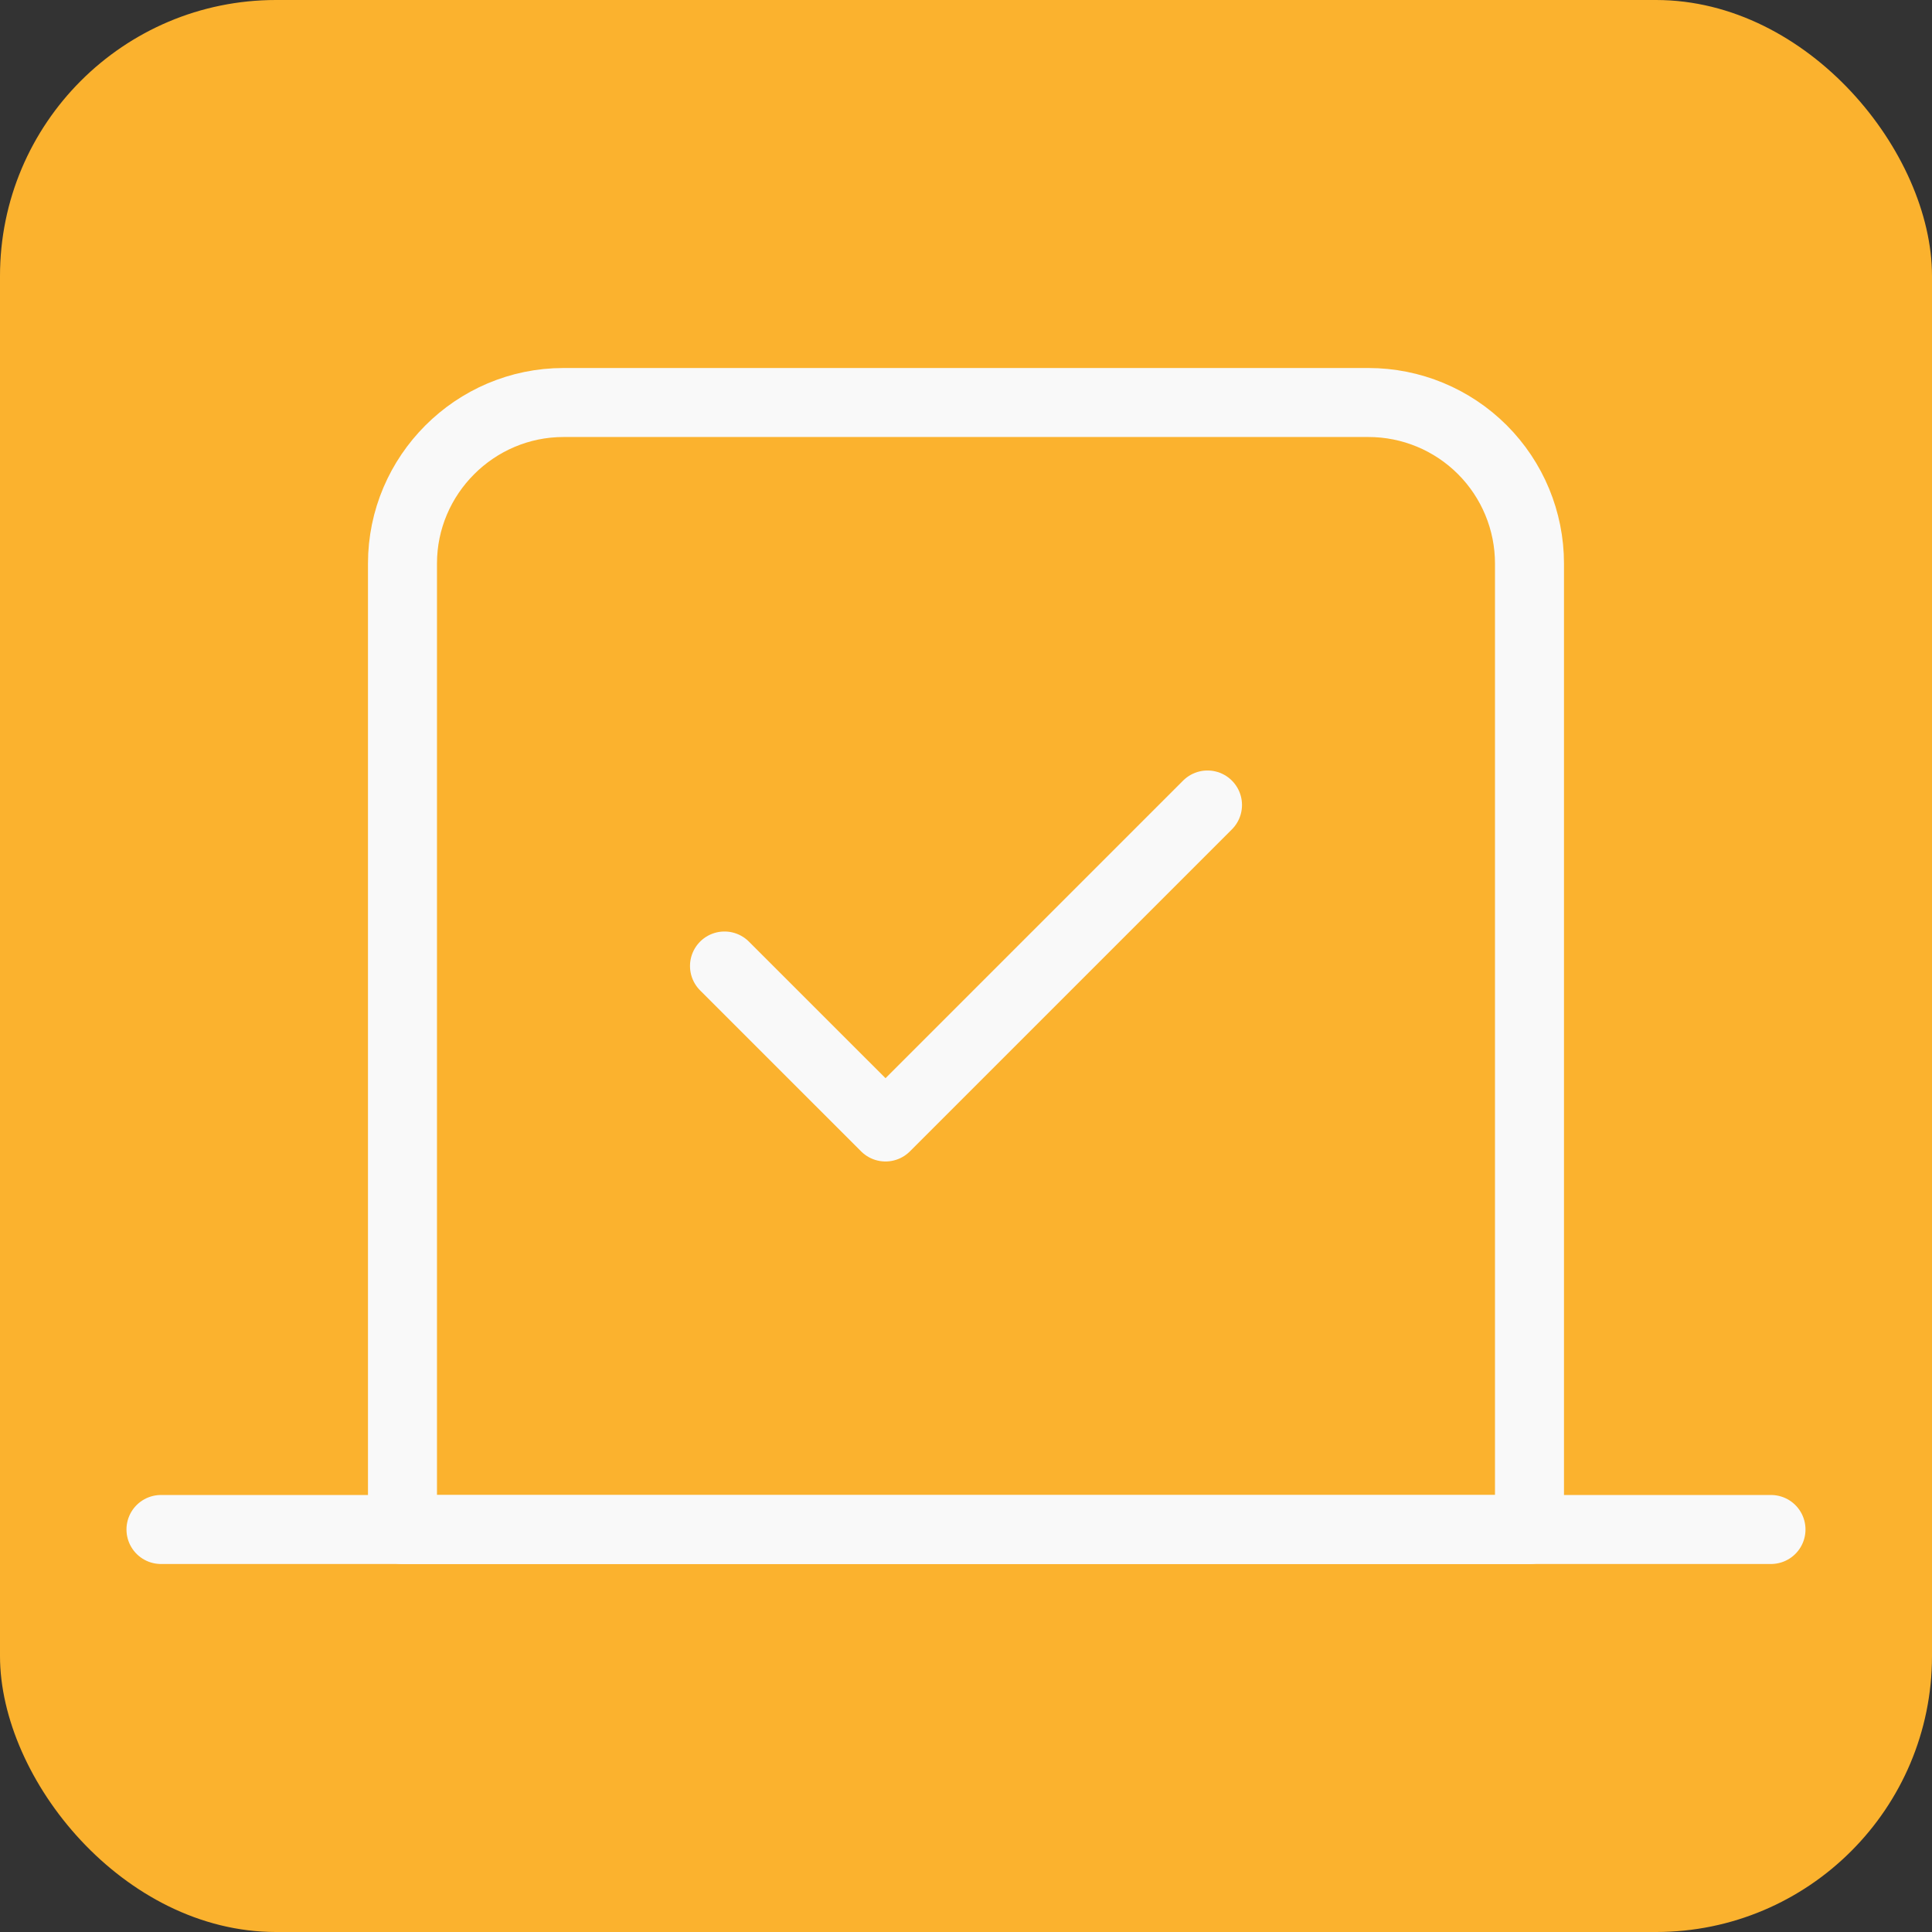
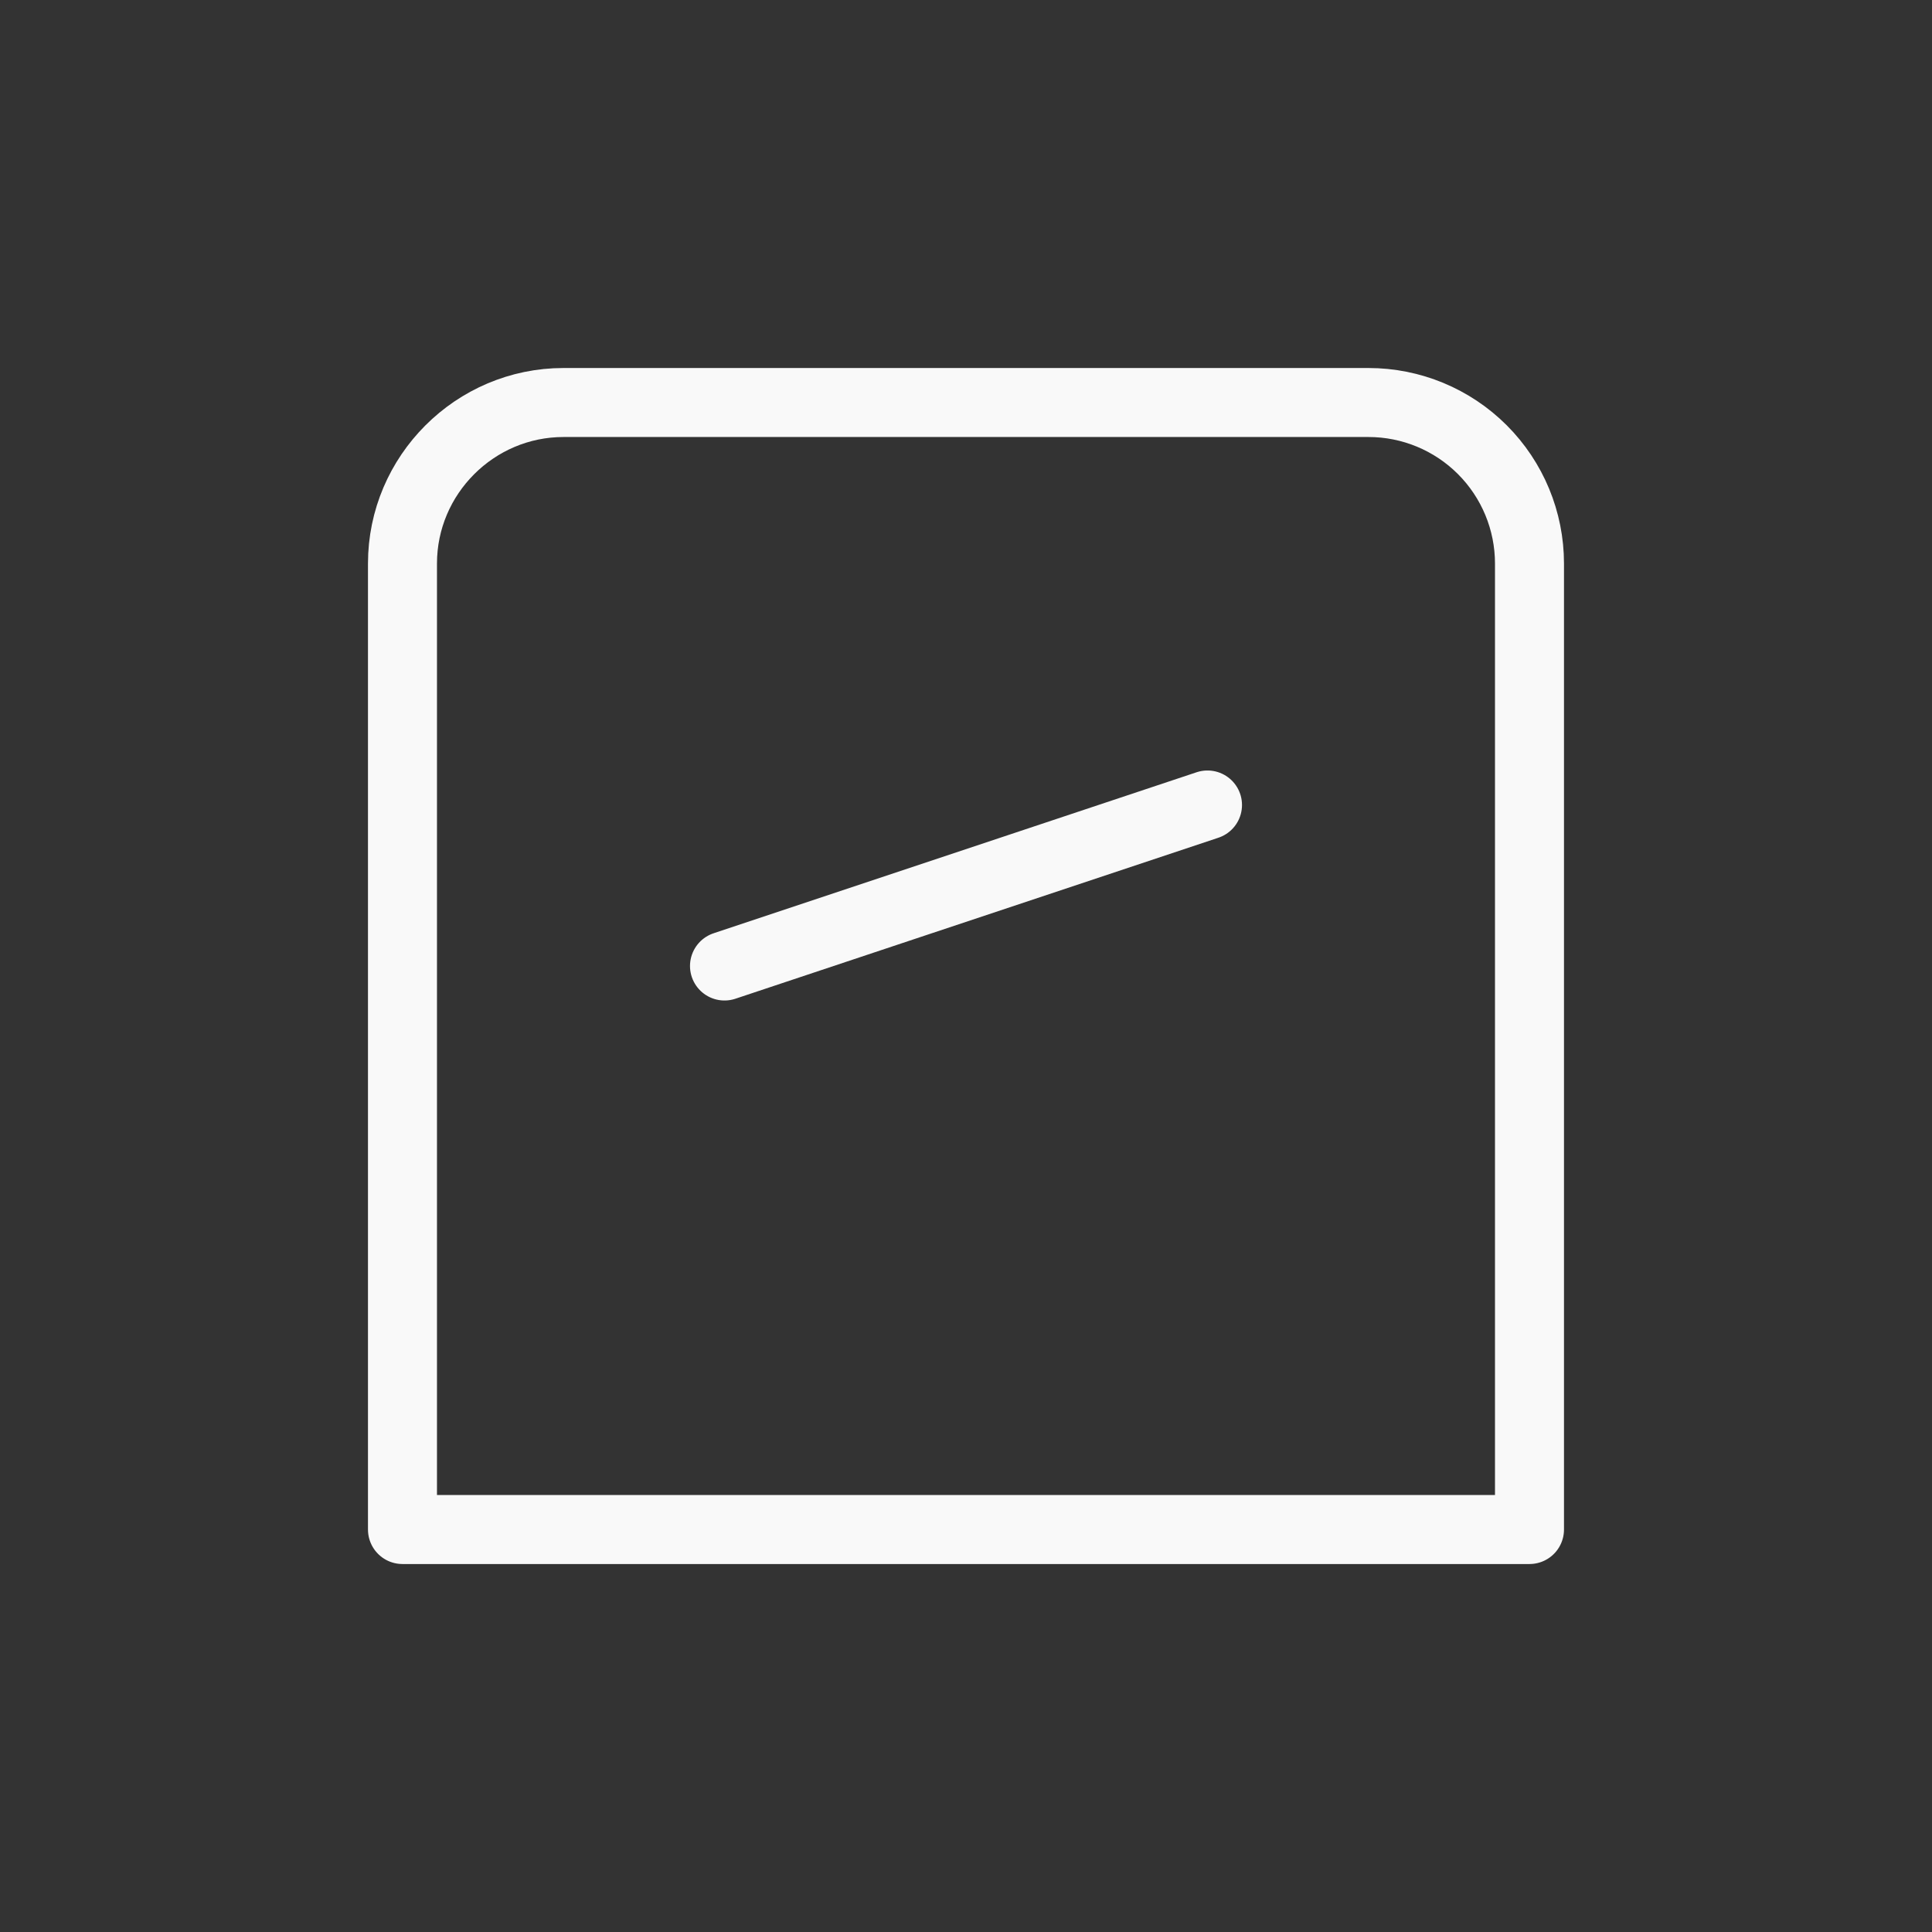
<svg xmlns="http://www.w3.org/2000/svg" width="56" height="56" viewBox="0 0 56 56" fill="none">
  <rect x="0" y="0" width="56" height="56" fill="#333333" stroke="none" />
  <g id="vote">
-     <rect width="56" height="56" rx="8" fill="#FBB22E" />
-     <path id="Vector" d="M21 28L25.667 32.666L35 23.333" stroke="#F9F9F9" stroke-width="2" stroke-linecap="round" stroke-linejoin="round" />
+     <path id="Vector" d="M21 28L35 23.333" stroke="#F9F9F9" stroke-width="2" stroke-linecap="round" stroke-linejoin="round" />
    <path id="Vector_2" d="M11.666 16.334C11.666 13.767 13.766 11.667 16.333 11.667H39.666C40.904 11.667 42.091 12.159 42.966 13.034C43.841 13.909 44.333 15.096 44.333 16.334V44.334H11.666V16.334Z" stroke="#F9F9F9" stroke-width="2" stroke-linecap="round" stroke-linejoin="round" />
-     <path id="Vector_3" d="M51.333 44.333H4.666" stroke="#F9F9F9" stroke-width="2" stroke-linecap="round" stroke-linejoin="round" />
  </g>
</svg>